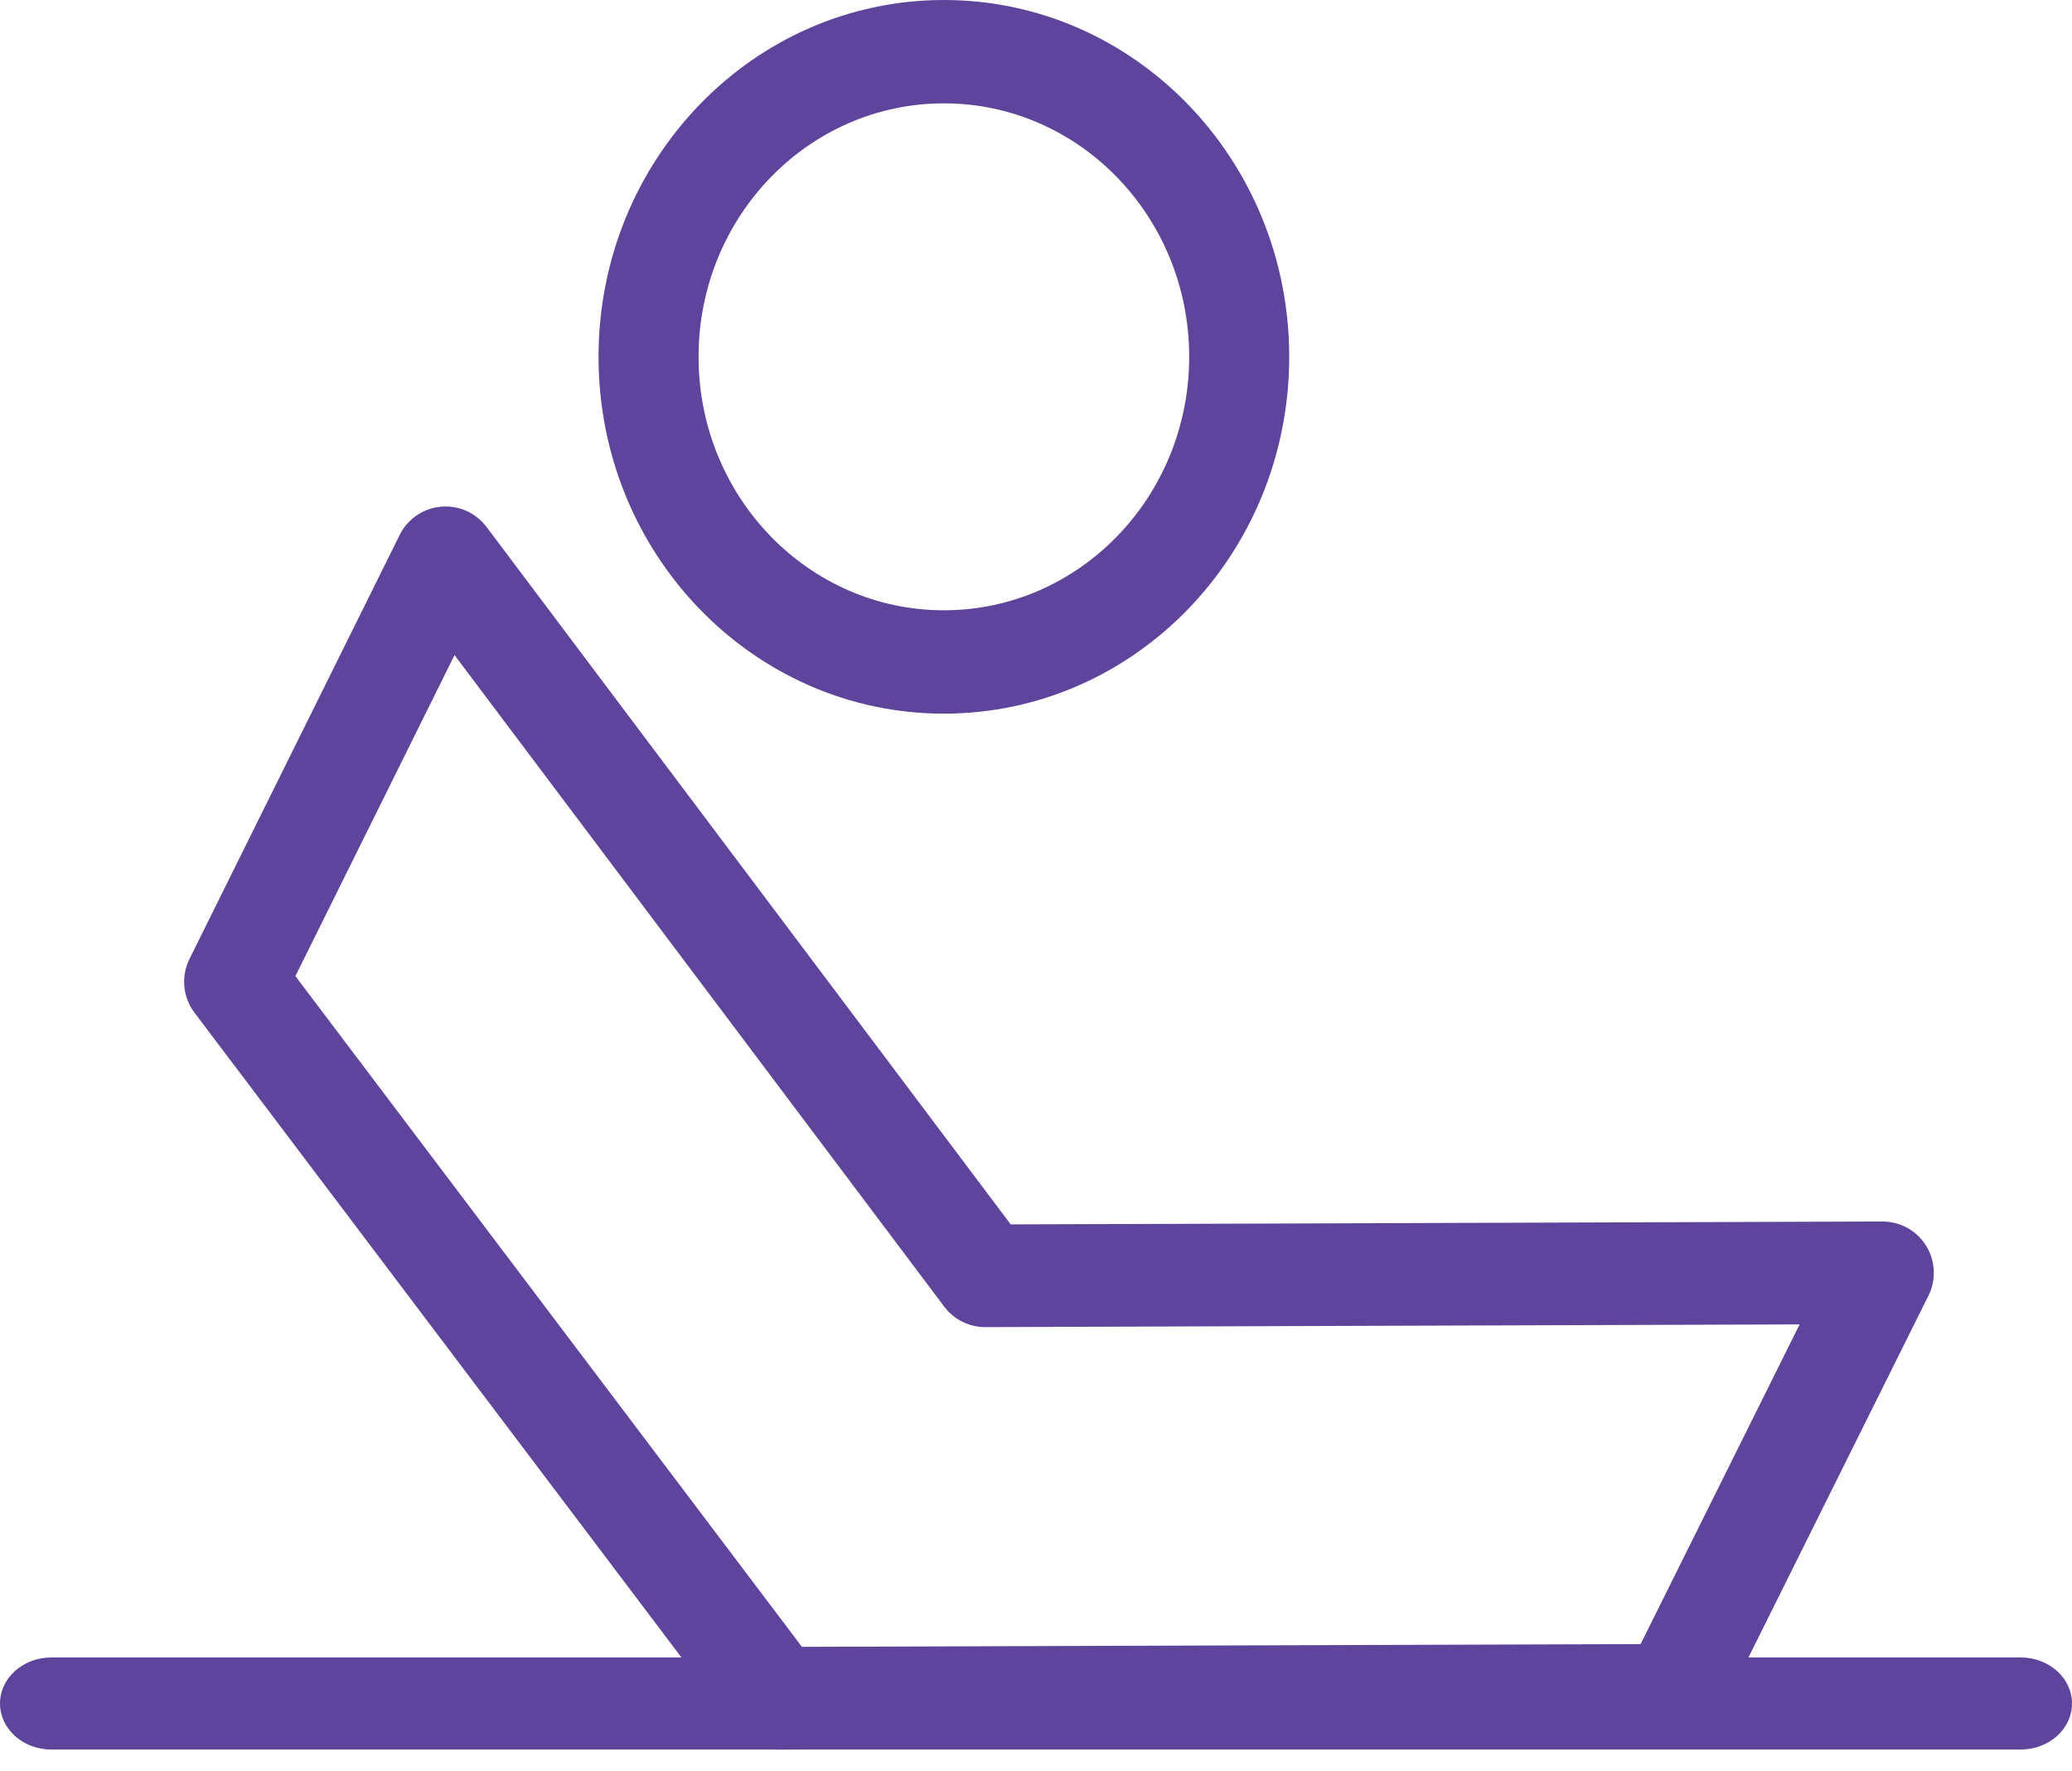
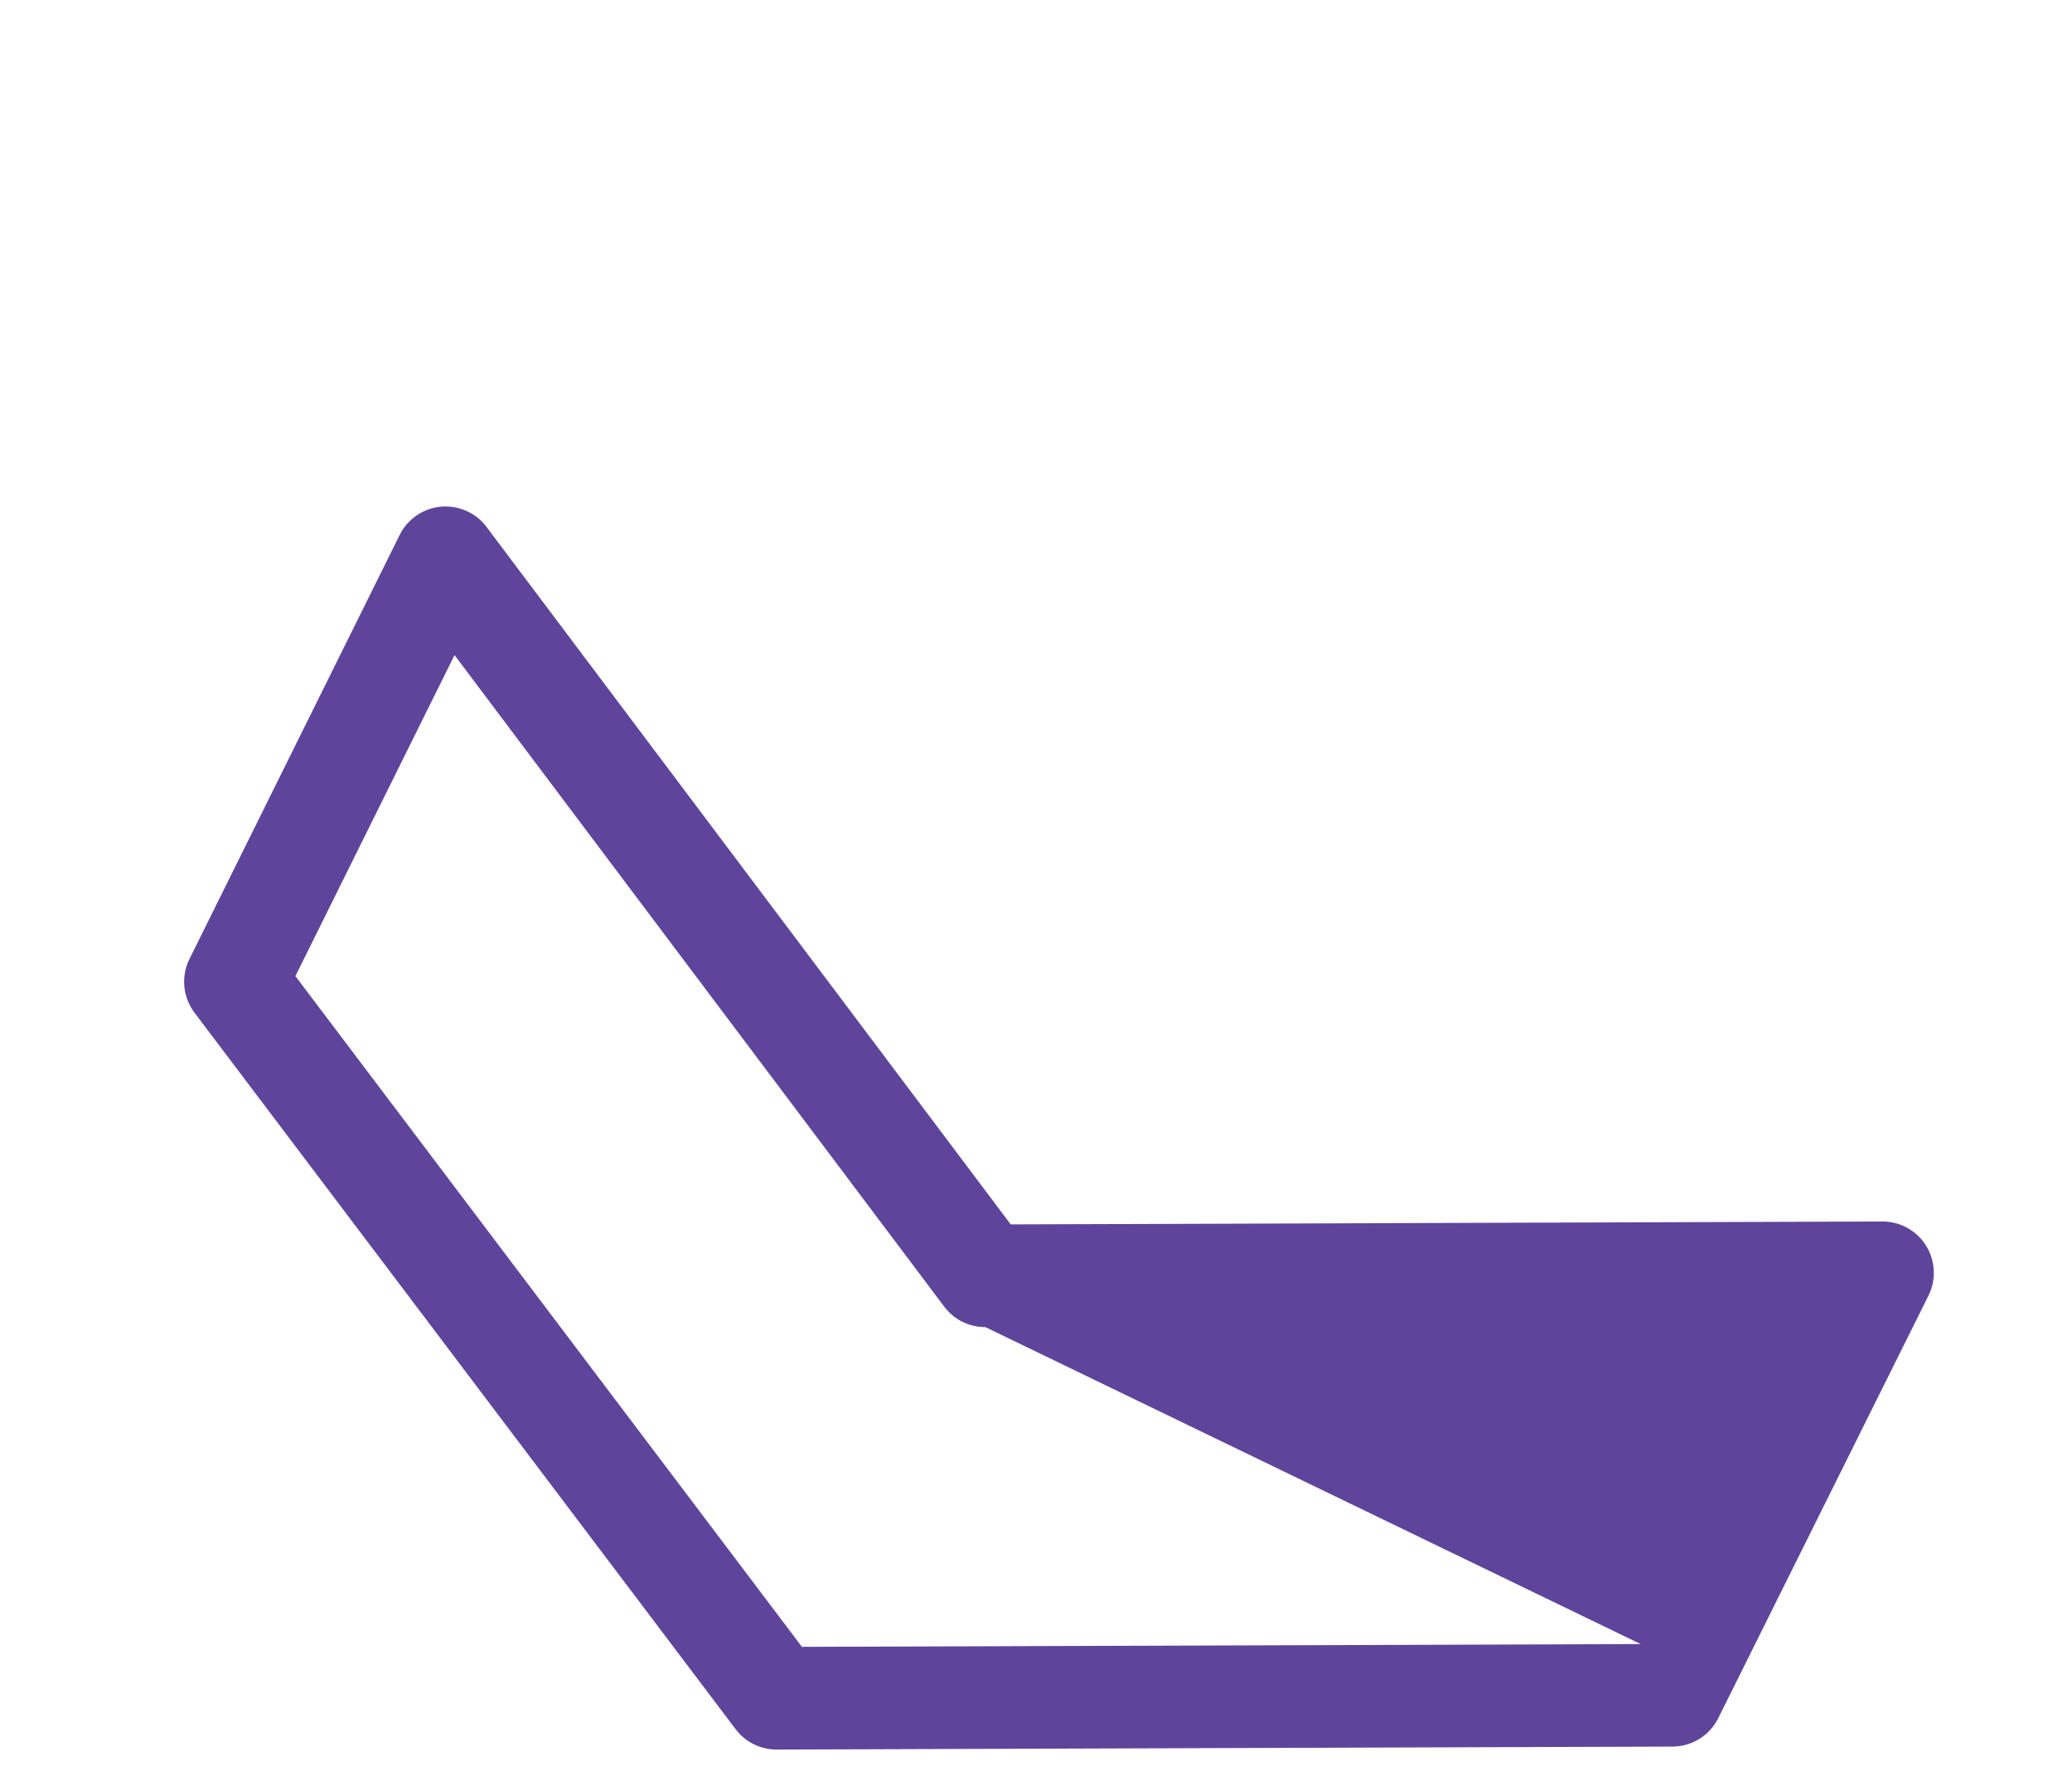
<svg xmlns="http://www.w3.org/2000/svg" width="62" height="53" viewBox="0 0 62 53" fill="none">
-   <path fill-rule="evenodd" clip-rule="evenodd" d="M13.191 15.163C13.721 15.114 14.238 15.343 14.558 15.768L30.243 36.64L56.327 36.554C56.859 36.552 57.354 36.826 57.634 37.279C57.915 37.731 57.942 38.297 57.704 38.774L51.415 51.416C51.157 51.936 50.627 52.265 50.048 52.267L23.24 52.356C22.758 52.358 22.303 52.132 22.012 51.747L5.82 30.305C5.469 29.84 5.411 29.217 5.67 28.696L11.959 16.009C12.195 15.532 12.662 15.212 13.191 15.163ZM13.601 19.604L8.839 29.21L23.996 49.282L49.092 49.199L53.85 39.633L29.485 39.714C29.001 39.716 28.545 39.489 28.254 39.102L13.601 19.604Z" fill="#5E459B" />
-   <path fill-rule="evenodd" clip-rule="evenodd" d="M28.244 3.093C24.19 3.093 20.903 6.489 20.903 10.678C20.903 14.867 24.19 18.263 28.244 18.263C32.297 18.263 35.584 14.867 35.584 10.678C35.584 6.489 32.297 3.093 28.244 3.093ZM17.91 10.678C17.91 4.781 22.537 0 28.244 0C33.95 0 38.577 4.781 38.577 10.678C38.577 16.575 33.95 21.356 28.244 21.356C22.537 21.356 17.91 16.575 17.91 10.678Z" fill="#5E459B" />
-   <path fill-rule="evenodd" clip-rule="evenodd" d="M0 50.977C0 50.217 0.687 49.6 1.535 49.6H60.465C61.313 49.6 62 50.217 62 50.977C62 51.738 61.313 52.355 60.465 52.355H1.535C0.687 52.355 0 51.738 0 50.977Z" fill="#5E459B" />
+   <path fill-rule="evenodd" clip-rule="evenodd" d="M13.191 15.163C13.721 15.114 14.238 15.343 14.558 15.768L30.243 36.64L56.327 36.554C56.859 36.552 57.354 36.826 57.634 37.279C57.915 37.731 57.942 38.297 57.704 38.774L51.415 51.416C51.157 51.936 50.627 52.265 50.048 52.267L23.24 52.356C22.758 52.358 22.303 52.132 22.012 51.747L5.82 30.305C5.469 29.84 5.411 29.217 5.67 28.696L11.959 16.009C12.195 15.532 12.662 15.212 13.191 15.163ZM13.601 19.604L8.839 29.21L23.996 49.282L49.092 49.199L29.485 39.714C29.001 39.716 28.545 39.489 28.254 39.102L13.601 19.604Z" fill="#5E459B" />
</svg>